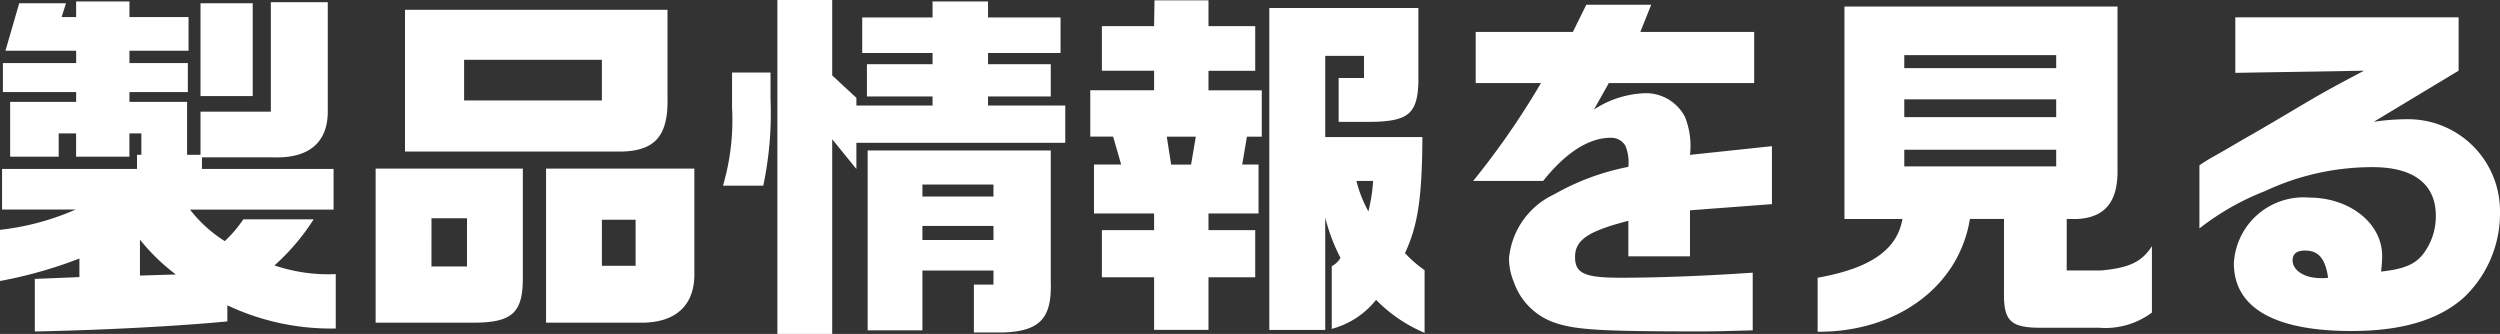
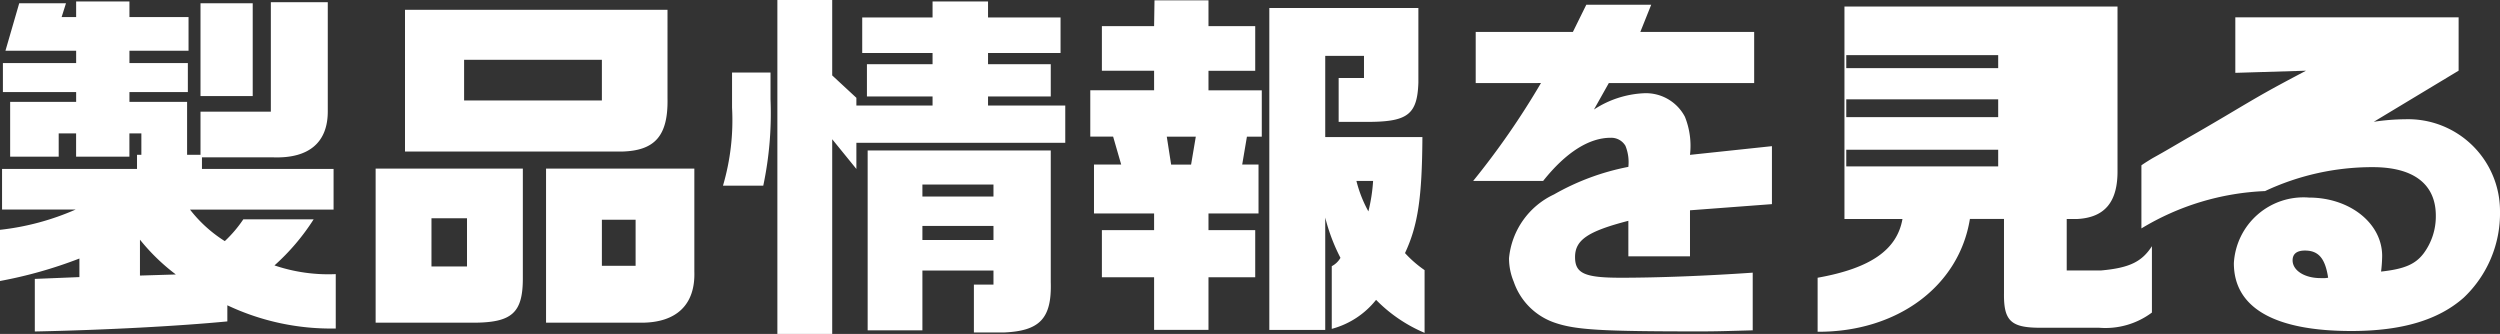
<svg xmlns="http://www.w3.org/2000/svg" width="124.11" height="16.578" viewBox="0 0 124.11 16.578">
  <rect x="0" y="0" width="124.11" height="16.578" fill="#333333" stroke="none" />
-   <path d="M-62.514-1.206a22.013,22.013,0,0,0,3.942-1.116V-1.4l-2.214.09V1.3c3.528-.072,7.164-.27,9.558-.5V0a12.055,12.055,0,0,0,5.382,1.152v-2.7a8.311,8.311,0,0,1-3.042-.432,10.935,10.935,0,0,0,1.944-2.286h-3.492a6.264,6.264,0,0,1-.918,1.08,6.693,6.693,0,0,1-1.728-1.566h7.128V-6.768h-6.534v-.576h3.564c1.764.054,2.7-.756,2.682-2.322v-5.382h-2.826v5.436H-52.56V-7.47h-.666V-10.1h-2.862v-.486h2.9v-1.44h-2.9v-.612h2.934V-14.31h-2.934v-.774h-2.646v.774h-.72l.216-.684H-61.56l-.684,2.358h3.51v.612H-62.37v1.44h3.636v.486H-62.01V-7.38H-59.6V-8.532h.864V-7.38h2.646V-8.532h.594V-7.47h-.216v.7h-6.7v2.016h3.654a12.787,12.787,0,0,1-3.762,1.008Zm6.948-.27V-3.258A10.015,10.015,0,0,0-53.784-1.53Zm3.006-8.91h2.592v-4.608H-52.56Zm8.694,3.6V.864h4.824c1.962,0,2.5-.486,2.484-2.286V-6.786Zm2.772,4.86V-4.32h1.764v2.394Zm-1.314-5.706h10.746c1.674-.036,2.322-.792,2.286-2.646V-14.67H-42.408Zm2.934-2.538v-2.016h6.84v2.016Zm4.068,3.384V.864h4.734c1.746,0,2.682-.9,2.628-2.538V-6.786Zm2.772,4.824V-4.248h1.674v2.286Zm6.462-9.594V-9.81a11.507,11.507,0,0,1-.45,3.87h2a17.4,17.4,0,0,0,.36-4.284v-1.332Zm2.25-3.6V1.422H-21.2V-8.244L-20-6.768v-1.3H-9.63V-9.918h-3.834v-.45h3.114v-1.6h-3.114v-.558h3.6v-1.764h-3.6v-.792h-2.754v.792H-19.71v1.764h3.492v.558h-3.258v1.6h3.258v.45H-20V-10.3L-21.2-11.412v-3.744Zm4.482,16.4h2.718v-2.97h3.528v.7h-.972V1.35h1.476c1.8-.072,2.394-.7,2.34-2.5V-7.686h-9.09ZM-16.722-5.4v-.594h3.528V-5.4Zm0,2.16v-.7h3.528v.7Zm8.334-7.434v2.3h1.134l.4,1.386h-1.35v2.43H-5.22v.828H-7.812v2.34H-5.22v2.61h2.7v-2.61H-.2v-2.34H-2.52v-.828H-.036v-2.43h-.81L-.612-8.37H.126v-2.3H-2.52v-.972H-.2V-13.86H-2.52v-1.278H-5.2L-5.22-13.86H-7.812v2.214H-5.22v.972Zm4.014,3.69L-4.59-8.37h1.44l-.234,1.386ZM.5-14.76V1.224H3.276v-5.58a9.165,9.165,0,0,0,.756,2,1.061,1.061,0,0,1-.432.414V1.17A4.183,4.183,0,0,0,5.8-.27,7.405,7.405,0,0,0,8.208,1.368V-1.746a5.656,5.656,0,0,1-.972-.846c.648-1.386.846-2.772.864-5.76H3.276v-4.032H5.2v1.1H3.942v2.178H5.526C7.38-9.126,7.848-9.5,7.9-11.052V-14.76ZM5.652-6.174a8.357,8.357,0,0,1-.234,1.512,6.3,6.3,0,0,1-.594-1.512Zm8.334-4.86a38.967,38.967,0,0,1-3.366,4.86h3.474C15.228-7.6,16.38-8.316,17.442-8.316a.818.818,0,0,1,.738.4,2.167,2.167,0,0,1,.144,1.044,12.057,12.057,0,0,0-3.69,1.368A3.9,3.9,0,0,0,12.4-2.34a3.016,3.016,0,0,0,.234,1.17A3.26,3.26,0,0,0,14.67.864c1.044.36,2.34.432,7.2.432.864,0,1.35-.018,2.628-.054V-1.62c-2.322.162-4.734.252-6.552.252-1.8,0-2.268-.216-2.268-1.026,0-.846.63-1.278,2.646-1.8V-2.43h3.06V-4.716l4.068-.306V-7.9l-4.068.432a3.871,3.871,0,0,0-.252-1.89,2.185,2.185,0,0,0-2.016-1.17,4.92,4.92,0,0,0-2.5.81l.738-1.314H24.57v-2.538H18.918l.54-1.35H16.236l-.666,1.35H10.746v2.538Zm17.946,6.75c-.27,1.53-1.584,2.448-4.212,2.916V1.314c3.942.018,7.02-2.25,7.56-5.6h1.692v3.69c-.018,1.4.36,1.728,1.908,1.71h2.808A3.85,3.85,0,0,0,44.316.36V-2.934c-.5.774-1.116,1.08-2.538,1.206H40.086V-4.284h.522c1.368-.072,2.016-.846,2-2.412v-8.136H29.052V-4.284Zm.09-2.61v-.828h7.542v.828Zm0-2.448v-.882h7.542v.882Zm0-2.43v-.648h7.542v.648Zm22.824.126c-1.908,1.008-2.124,1.134-4.032,2.268-.7.414-1.35.792-1.764,1.026-.594.342-1.188.7-1.782,1.026-.036.018-.45.27-.594.378v3.132A12.852,12.852,0,0,1,49.932-5.67a12.533,12.533,0,0,1,5.346-1.188c2.034,0,3.132.846,3.132,2.412a3.082,3.082,0,0,1-.594,1.854c-.414.558-.972.792-2.124.918a6.992,6.992,0,0,0,.054-.774c0-1.62-1.6-2.9-3.636-2.9a3.462,3.462,0,0,0-3.726,3.258c0,2.214,2.016,3.366,5.832,3.366,2.5,0,4.32-.54,5.58-1.656a5.762,5.762,0,0,0,1.8-4.284,4.562,4.562,0,0,0-4.7-4.572,10.964,10.964,0,0,0-1.566.126l4.212-2.538v-2.646H48.456v2.754ZM52.92-1.35h-.234c-.792,0-1.386-.378-1.386-.882,0-.324.216-.486.612-.486.684,0,1.008.4,1.152,1.35Z" transform="translate(62.514 15.156)" fill="#fff" />
+   <path d="M-62.514-1.206a22.013,22.013,0,0,0,3.942-1.116V-1.4l-2.214.09V1.3c3.528-.072,7.164-.27,9.558-.5V0a12.055,12.055,0,0,0,5.382,1.152v-2.7a8.311,8.311,0,0,1-3.042-.432,10.935,10.935,0,0,0,1.944-2.286h-3.492a6.264,6.264,0,0,1-.918,1.08,6.693,6.693,0,0,1-1.728-1.566h7.128V-6.768h-6.534v-.576h3.564c1.764.054,2.7-.756,2.682-2.322v-5.382h-2.826v5.436H-52.56V-7.47h-.666V-10.1h-2.862v-.486h2.9v-1.44h-2.9v-.612h2.934V-14.31h-2.934v-.774h-2.646v.774h-.72l.216-.684H-61.56l-.684,2.358h3.51v.612H-62.37v1.44h3.636v.486H-62.01V-7.38H-59.6V-8.532h.864V-7.38h2.646V-8.532h.594V-7.47h-.216v.7h-6.7v2.016h3.654a12.787,12.787,0,0,1-3.762,1.008Zm6.948-.27V-3.258A10.015,10.015,0,0,0-53.784-1.53Zm3.006-8.91h2.592v-4.608H-52.56Zm8.694,3.6V.864h4.824c1.962,0,2.5-.486,2.484-2.286V-6.786Zm2.772,4.86V-4.32h1.764v2.394Zm-1.314-5.706h10.746c1.674-.036,2.322-.792,2.286-2.646V-14.67H-42.408Zm2.934-2.538v-2.016h6.84v2.016Zm4.068,3.384V.864h4.734c1.746,0,2.682-.9,2.628-2.538V-6.786Zm2.772,4.824V-4.248h1.674v2.286Zm6.462-9.594V-9.81a11.507,11.507,0,0,1-.45,3.87h2a17.4,17.4,0,0,0,.36-4.284v-1.332Zm2.25-3.6V1.422H-21.2V-8.244L-20-6.768v-1.3H-9.63V-9.918h-3.834v-.45h3.114v-1.6h-3.114v-.558h3.6v-1.764h-3.6v-.792h-2.754v.792H-19.71v1.764h3.492v.558h-3.258v1.6h3.258v.45H-20V-10.3L-21.2-11.412v-3.744Zm4.482,16.4h2.718v-2.97h3.528v.7h-.972V1.35h1.476c1.8-.072,2.394-.7,2.34-2.5V-7.686h-9.09ZM-16.722-5.4v-.594h3.528V-5.4Zm0,2.16v-.7h3.528v.7Zm8.334-7.434v2.3h1.134l.4,1.386h-1.35v2.43H-5.22v.828H-7.812v2.34H-5.22v2.61h2.7v-2.61H-.2v-2.34H-2.52v-.828H-.036v-2.43h-.81L-.612-8.37H.126v-2.3H-2.52v-.972H-.2V-13.86H-2.52v-1.278H-5.2L-5.22-13.86H-7.812v2.214H-5.22v.972Zm4.014,3.69L-4.59-8.37h1.44l-.234,1.386ZM.5-14.76V1.224H3.276v-5.58a9.165,9.165,0,0,0,.756,2,1.061,1.061,0,0,1-.432.414V1.17A4.183,4.183,0,0,0,5.8-.27,7.405,7.405,0,0,0,8.208,1.368V-1.746a5.656,5.656,0,0,1-.972-.846c.648-1.386.846-2.772.864-5.76H3.276v-4.032H5.2v1.1H3.942v2.178H5.526C7.38-9.126,7.848-9.5,7.9-11.052V-14.76ZM5.652-6.174a8.357,8.357,0,0,1-.234,1.512,6.3,6.3,0,0,1-.594-1.512Zm8.334-4.86a38.967,38.967,0,0,1-3.366,4.86h3.474C15.228-7.6,16.38-8.316,17.442-8.316a.818.818,0,0,1,.738.4,2.167,2.167,0,0,1,.144,1.044,12.057,12.057,0,0,0-3.69,1.368A3.9,3.9,0,0,0,12.4-2.34a3.016,3.016,0,0,0,.234,1.17A3.26,3.26,0,0,0,14.67.864c1.044.36,2.34.432,7.2.432.864,0,1.35-.018,2.628-.054V-1.62c-2.322.162-4.734.252-6.552.252-1.8,0-2.268-.216-2.268-1.026,0-.846.63-1.278,2.646-1.8V-2.43h3.06V-4.716l4.068-.306V-7.9l-4.068.432a3.871,3.871,0,0,0-.252-1.89,2.185,2.185,0,0,0-2.016-1.17,4.92,4.92,0,0,0-2.5.81l.738-1.314H24.57v-2.538H18.918l.54-1.35H16.236l-.666,1.35H10.746v2.538Zm17.946,6.75c-.27,1.53-1.584,2.448-4.212,2.916V1.314c3.942.018,7.02-2.25,7.56-5.6h1.692v3.69c-.018,1.4.36,1.728,1.908,1.71h2.808A3.85,3.85,0,0,0,44.316.36V-2.934c-.5.774-1.116,1.08-2.538,1.206H40.086V-4.284h.522c1.368-.072,2.016-.846,2-2.412v-8.136H29.052V-4.284m.09-2.61v-.828h7.542v.828Zm0-2.448v-.882h7.542v.882Zm0-2.43v-.648h7.542v.648Zm22.824.126c-1.908,1.008-2.124,1.134-4.032,2.268-.7.414-1.35.792-1.764,1.026-.594.342-1.188.7-1.782,1.026-.036.018-.45.27-.594.378v3.132A12.852,12.852,0,0,1,49.932-5.67a12.533,12.533,0,0,1,5.346-1.188c2.034,0,3.132.846,3.132,2.412a3.082,3.082,0,0,1-.594,1.854c-.414.558-.972.792-2.124.918a6.992,6.992,0,0,0,.054-.774c0-1.62-1.6-2.9-3.636-2.9a3.462,3.462,0,0,0-3.726,3.258c0,2.214,2.016,3.366,5.832,3.366,2.5,0,4.32-.54,5.58-1.656a5.762,5.762,0,0,0,1.8-4.284,4.562,4.562,0,0,0-4.7-4.572,10.964,10.964,0,0,0-1.566.126l4.212-2.538v-2.646H48.456v2.754ZM52.92-1.35h-.234c-.792,0-1.386-.378-1.386-.882,0-.324.216-.486.612-.486.684,0,1.008.4,1.152,1.35Z" transform="translate(62.514 15.156)" fill="#fff" />
</svg>